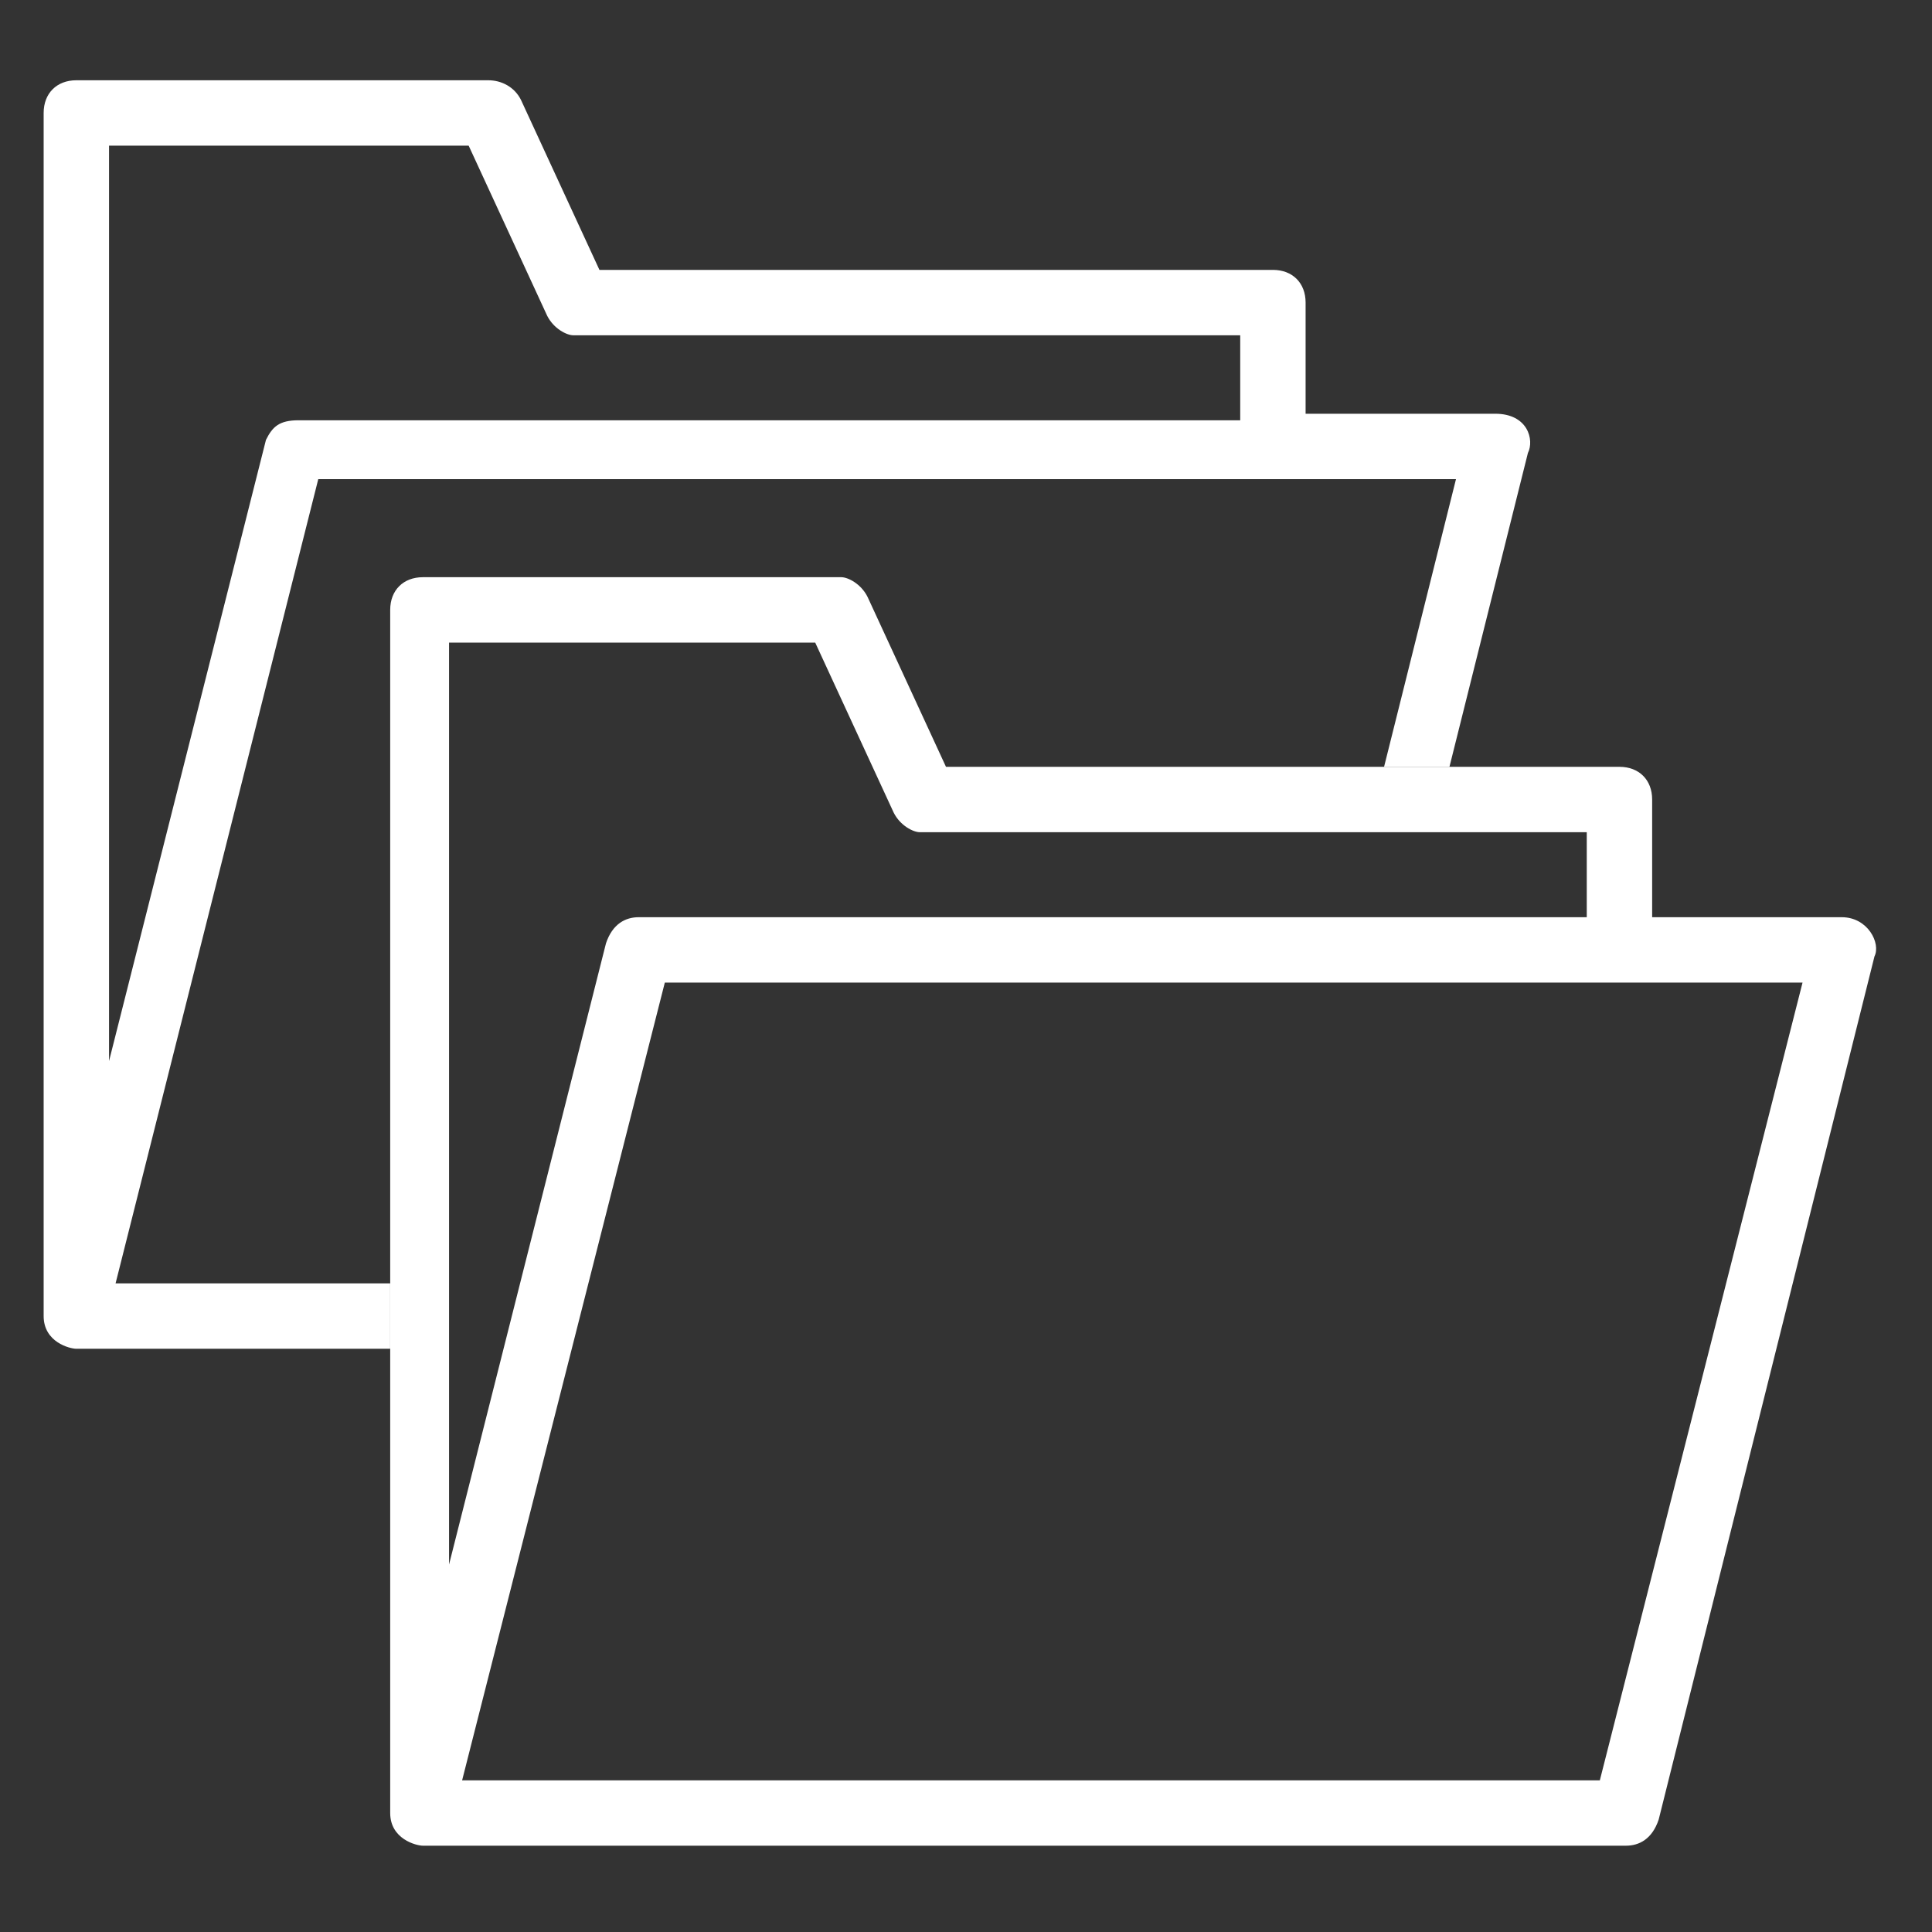
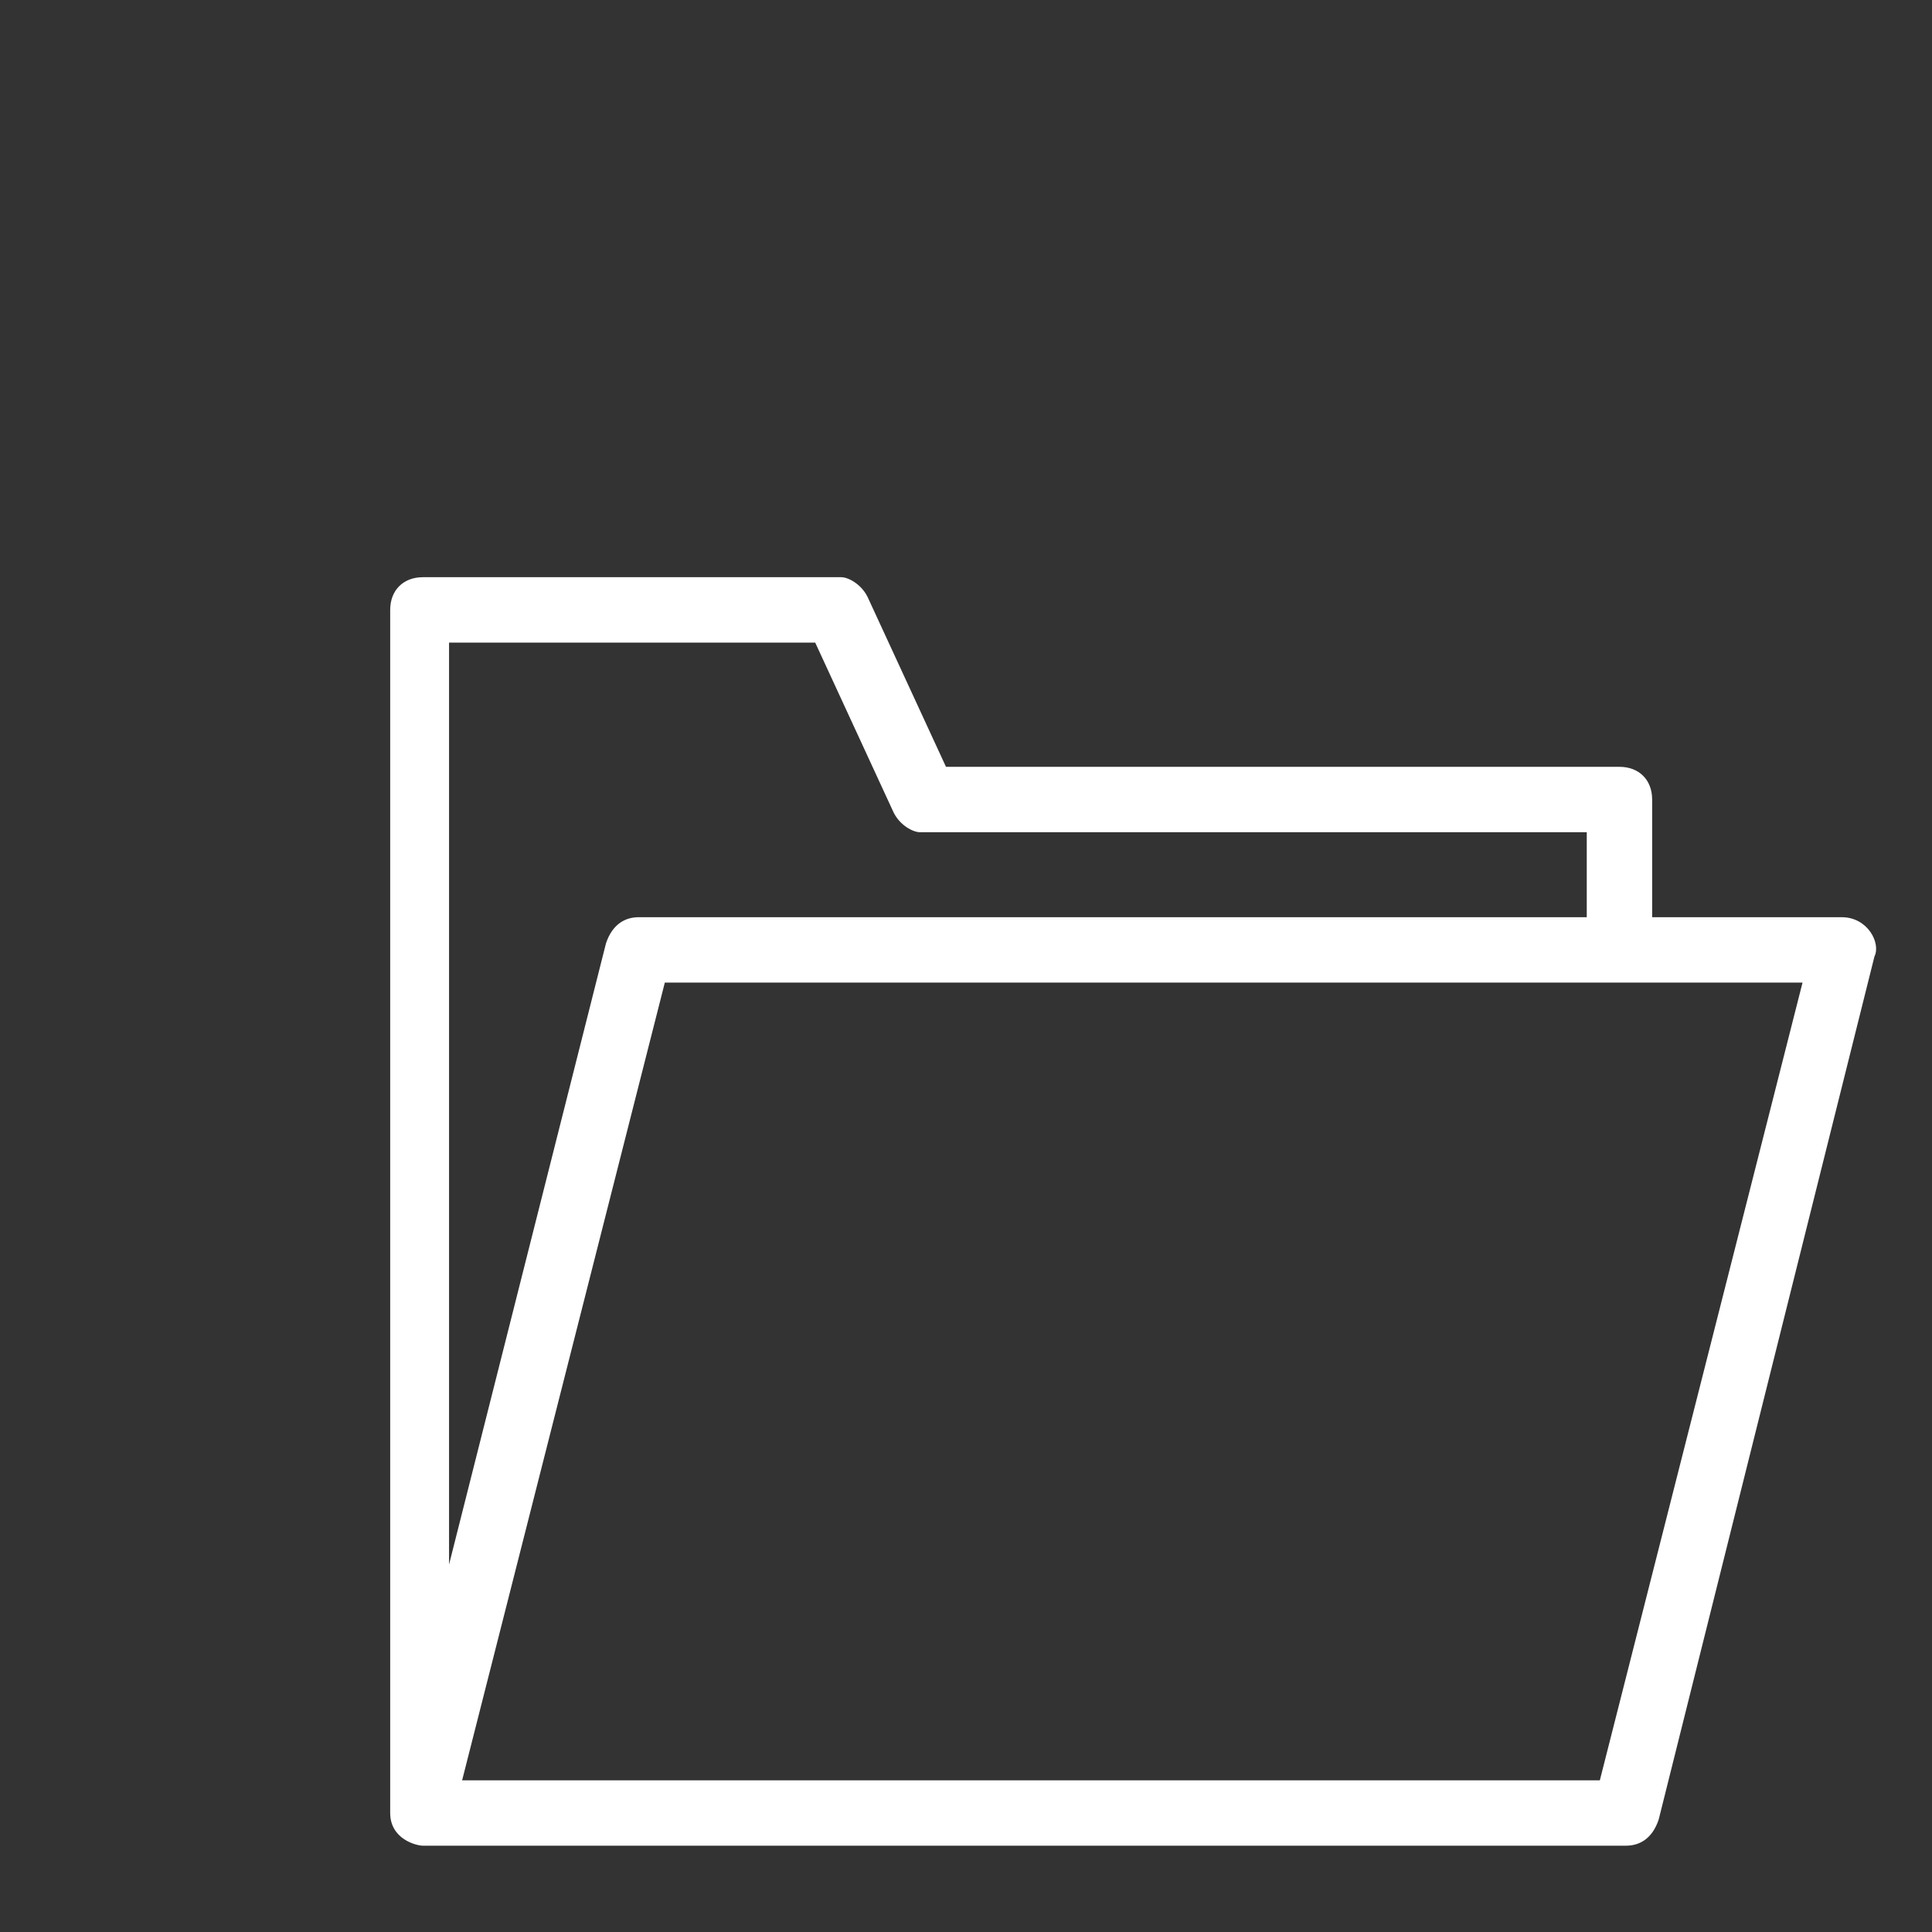
<svg xmlns="http://www.w3.org/2000/svg" xmlns:ns1="http://www.inkscape.org/namespaces/inkscape" xmlns:ns2="http://sodipodi.sourceforge.net/DTD/sodipodi-0.dtd" version="1.0" id="Ebene_1" x="0px" y="0px" viewBox="0 0 32 32" style="enable-background:new 0 0 32 32;" xml:space="preserve" ns1:version="0.91 r13725" ns2:docname="icon-more-projects.svg">
  <rect x="0" y="0" width="32" height="32" fill="#333333" stroke="none" />
  <defs id="defs4151" />
  <ns2:namedview pagecolor="#ffffff" bordercolor="#666666" borderopacity="1" objecttolerance="10" gridtolerance="10" guidetolerance="10" ns1:pageopacity="0" ns1:pageshadow="2" ns1:window-width="1920" ns1:window-height="1017" id="namedview4149" showgrid="false" ns1:zoom="9.3912619" ns1:cx="24.078287" ns1:cy="12.008592" ns1:window-x="-8" ns1:window-y="-8" ns1:window-maximized="1" ns1:current-layer="Ebene_1" />
  <g id="g4137" style="fill:#ffffff;fill-opacity:1" transform="matrix(1.083,0,0,1.083,-1.443,-1.378)">
    <g id="g4139" style="fill:#ffffff;fill-opacity:1">
      <g id="g4141" style="fill:#ffffff;fill-opacity:1">
        <path d="m 29.5,15.3 -2.9,0 0,-1.8 C 26.6,13.2 26.4,13 26.1,13 l -10.3,0 -1.2,-2.6 c -0.1,-0.2 -0.3,-0.3 -0.4,-0.3 l -6.4,0 c -0.3,0 -0.5,0.2 -0.5,0.5 l 0,18.4 c 0,0.4 0.4,0.5 0.5,0.5 l 18.4,0 c 0.2,0 0.4,-0.1 0.5,-0.4 L 30,15.9 c 0.1,-0.2 -0.1,-0.6 -0.5,-0.6 l 0,0 z m -21.2,-4.2 5.5,0 1.2,2.6 c 0.1,0.2 0.3,0.3 0.4,0.3 l 10.2,0 0,1.3 -14.5,0 c -0.2,0 -0.4,0.1 -0.5,0.4 l -2.4,9.5 0,-14.1 z m 17.5,17.4 -17.4,0 3.1,-12.2 17.4,0 -3.1,12.2 z" id="path4143" style="fill:#ffffff;fill-opacity:1" ns1:connector-curvature="0" />
      </g>
    </g>
    <g id="g4145" style="fill:#ffffff;fill-opacity:1">
-       <path d="m 7.3,20.9 -4.2,0 3.1,-12.3 17.4,0 -1.1,4.4 1,0 1.2,-4.8 C 24.8,8 24.7,7.6 24.2,7.6 l -2.9,0 0,-1.7 C 21.3,5.6 21.1,5.4 20.8,5.4 L 10.5,5.4 9.3,2.8 C 9.2,2.6 9,2.5 8.8,2.5 l -6.3,0 C 2.2,2.5 2,2.7 2,3 l 0,18.4 c 0,0.4 0.4,0.5 0.5,0.5 l 4.8,0 0,-1 z M 3,3.5 l 5.5,0 1.2,2.6 c 0.1,0.2 0.3,0.3 0.4,0.3 l 10.2,0 0,1.3 -14.4,0 C 5.6,7.7 5.5,7.8 5.4,8 L 3,17.5 3,3.5 Z" id="path4147" style="fill:#ffffff;fill-opacity:1" ns1:connector-curvature="0" />
-     </g>
+       </g>
  </g>
</svg>